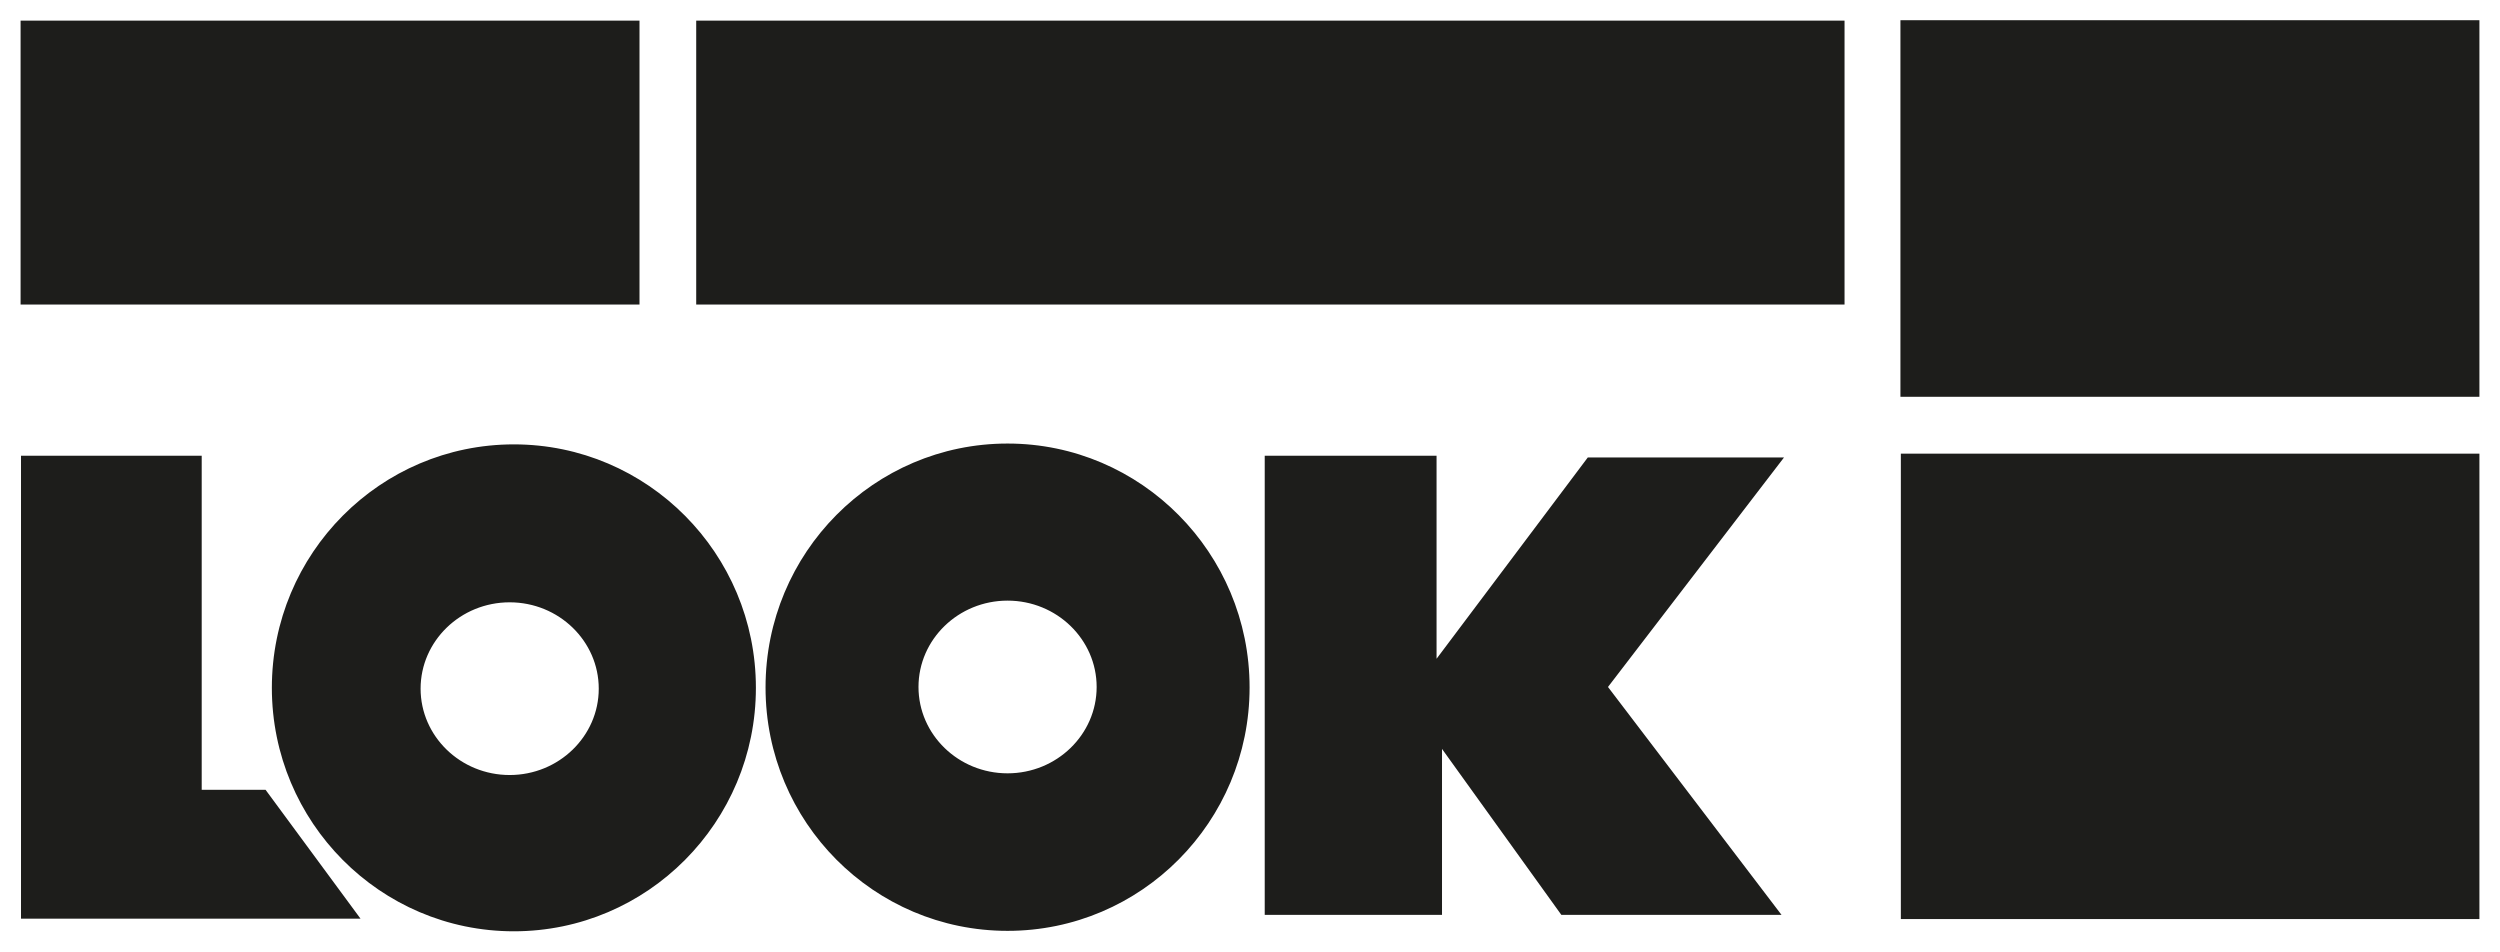
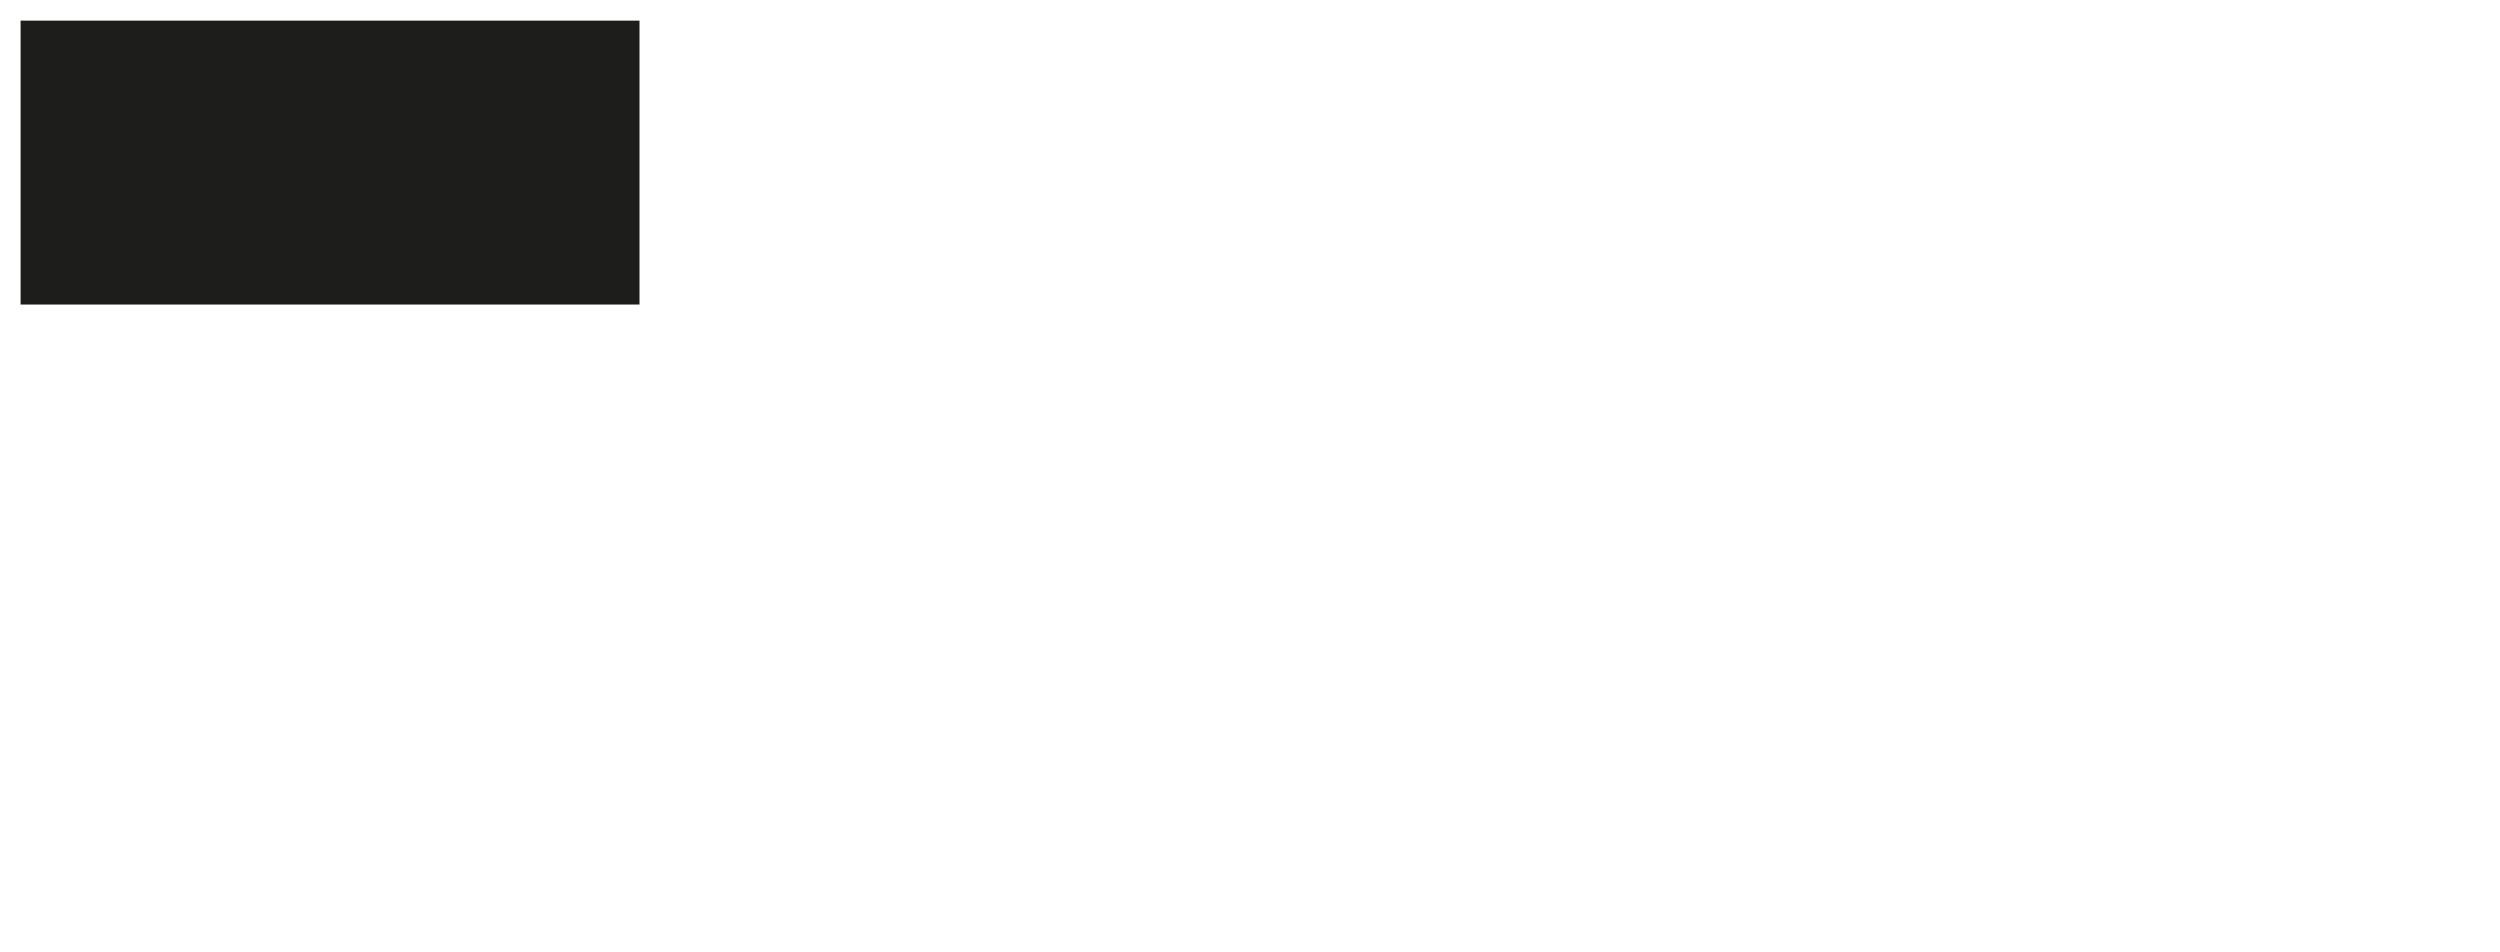
<svg xmlns="http://www.w3.org/2000/svg" width="260px" height="99px" viewBox="0 0 260 99" version="1.1">
  <g id="surface1">
-     <path style=" stroke:none;fill-rule:nonzero;fill:rgb(11.373%,11.373%,10.588%);fill-opacity:1;" d="M 197.688 47.18 L 257.859 47.18 L 257.859 95.582 L 197.688 95.582 Z M 197.688 47.18 " />
-     <path style=" stroke:none;fill-rule:nonzero;fill:rgb(11.373%,11.373%,10.588%);fill-opacity:1;" d="M 197.645 2.102 L 257.859 2.102 L 257.859 41.266 L 197.645 41.266 Z M 197.645 2.102 " />
-     <path style=" stroke:none;fill-rule:nonzero;fill:rgb(11.373%,11.373%,10.588%);fill-opacity:1;" d="M 72.406 2.145 L 191.832 2.145 L 191.832 31.672 L 72.406 31.672 Z M 72.406 2.145 " />
    <path style=" stroke:none;fill-rule:nonzero;fill:rgb(11.373%,11.373%,10.588%);fill-opacity:1;" d="M 2.141 2.145 L 66.508 2.145 L 66.508 31.672 L 2.141 31.672 Z M 2.141 2.145 " />
-     <path style=" stroke:none;fill-rule:nonzero;fill:rgb(11.373%,11.373%,10.588%);fill-opacity:1;" d="M 165.133 47.574 L 149.402 68.512 L 149.402 47.398 L 131.531 47.398 L 131.531 95.145 L 149.969 95.145 L 149.969 77.887 L 162.379 95.145 L 185.277 95.145 L 167.23 71.445 L 185.539 47.574 L 165.09 47.574 Z M 20.977 82.137 L 20.977 47.398 L 2.184 47.398 L 2.184 95.539 L 37.492 95.539 L 27.617 82.137 Z M 104.785 46.129 C 90.891 46.129 79.617 57.473 79.617 71.492 C 79.617 85.508 90.891 96.809 104.785 96.809 C 118.684 96.809 129.957 85.465 129.957 71.492 C 129.957 57.516 118.684 46.129 104.785 46.129 M 104.785 80.426 C 99.676 80.426 95.523 76.395 95.523 71.445 C 95.523 66.496 99.676 62.465 104.785 62.465 C 109.898 62.465 114.051 66.496 114.051 71.445 C 114.051 76.395 109.898 80.426 104.785 80.426 M 53.441 46.215 C 39.547 46.215 28.273 57.559 28.273 71.535 C 28.273 85.508 39.547 96.855 53.441 96.855 C 67.336 96.855 78.613 85.508 78.613 71.535 C 78.613 57.559 67.336 46.215 53.441 46.215 M 53.004 80.602 C 47.891 80.602 43.742 76.57 43.742 71.621 C 43.742 66.672 47.891 62.641 53.004 62.641 C 58.117 62.641 62.27 66.672 62.27 71.621 C 62.27 76.57 58.117 80.602 53.004 80.602 " />
  </g>
</svg>